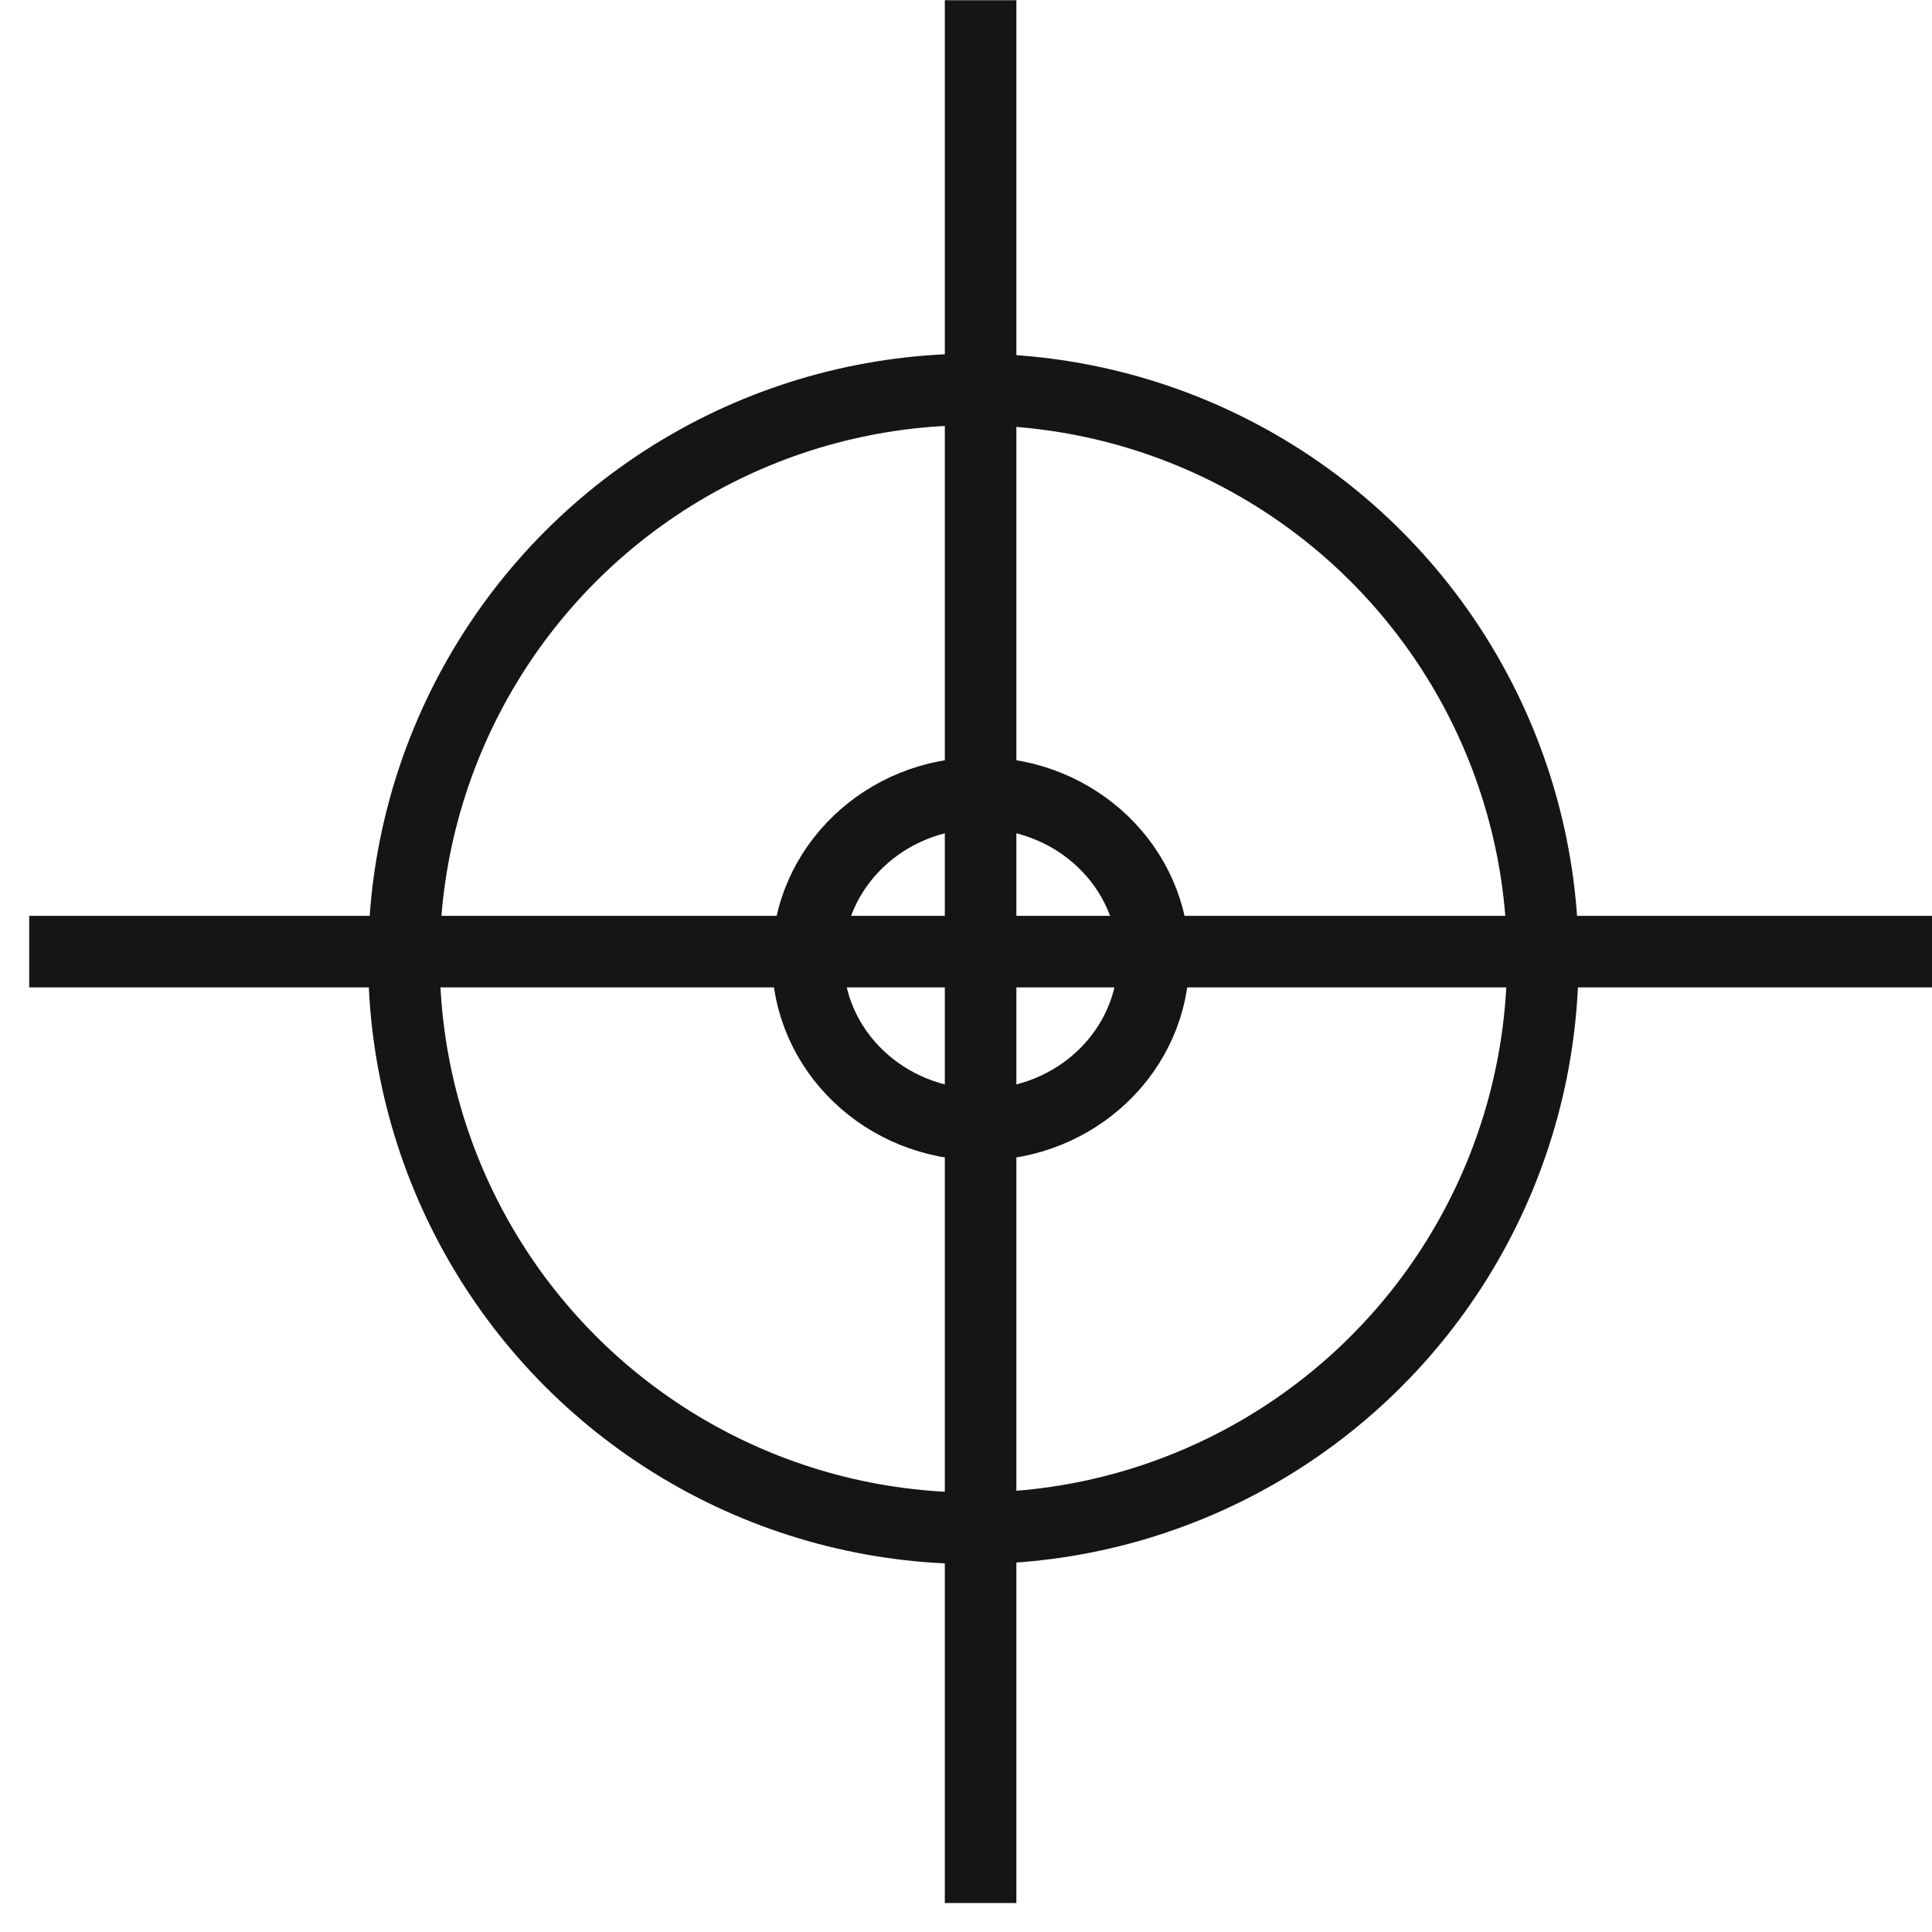
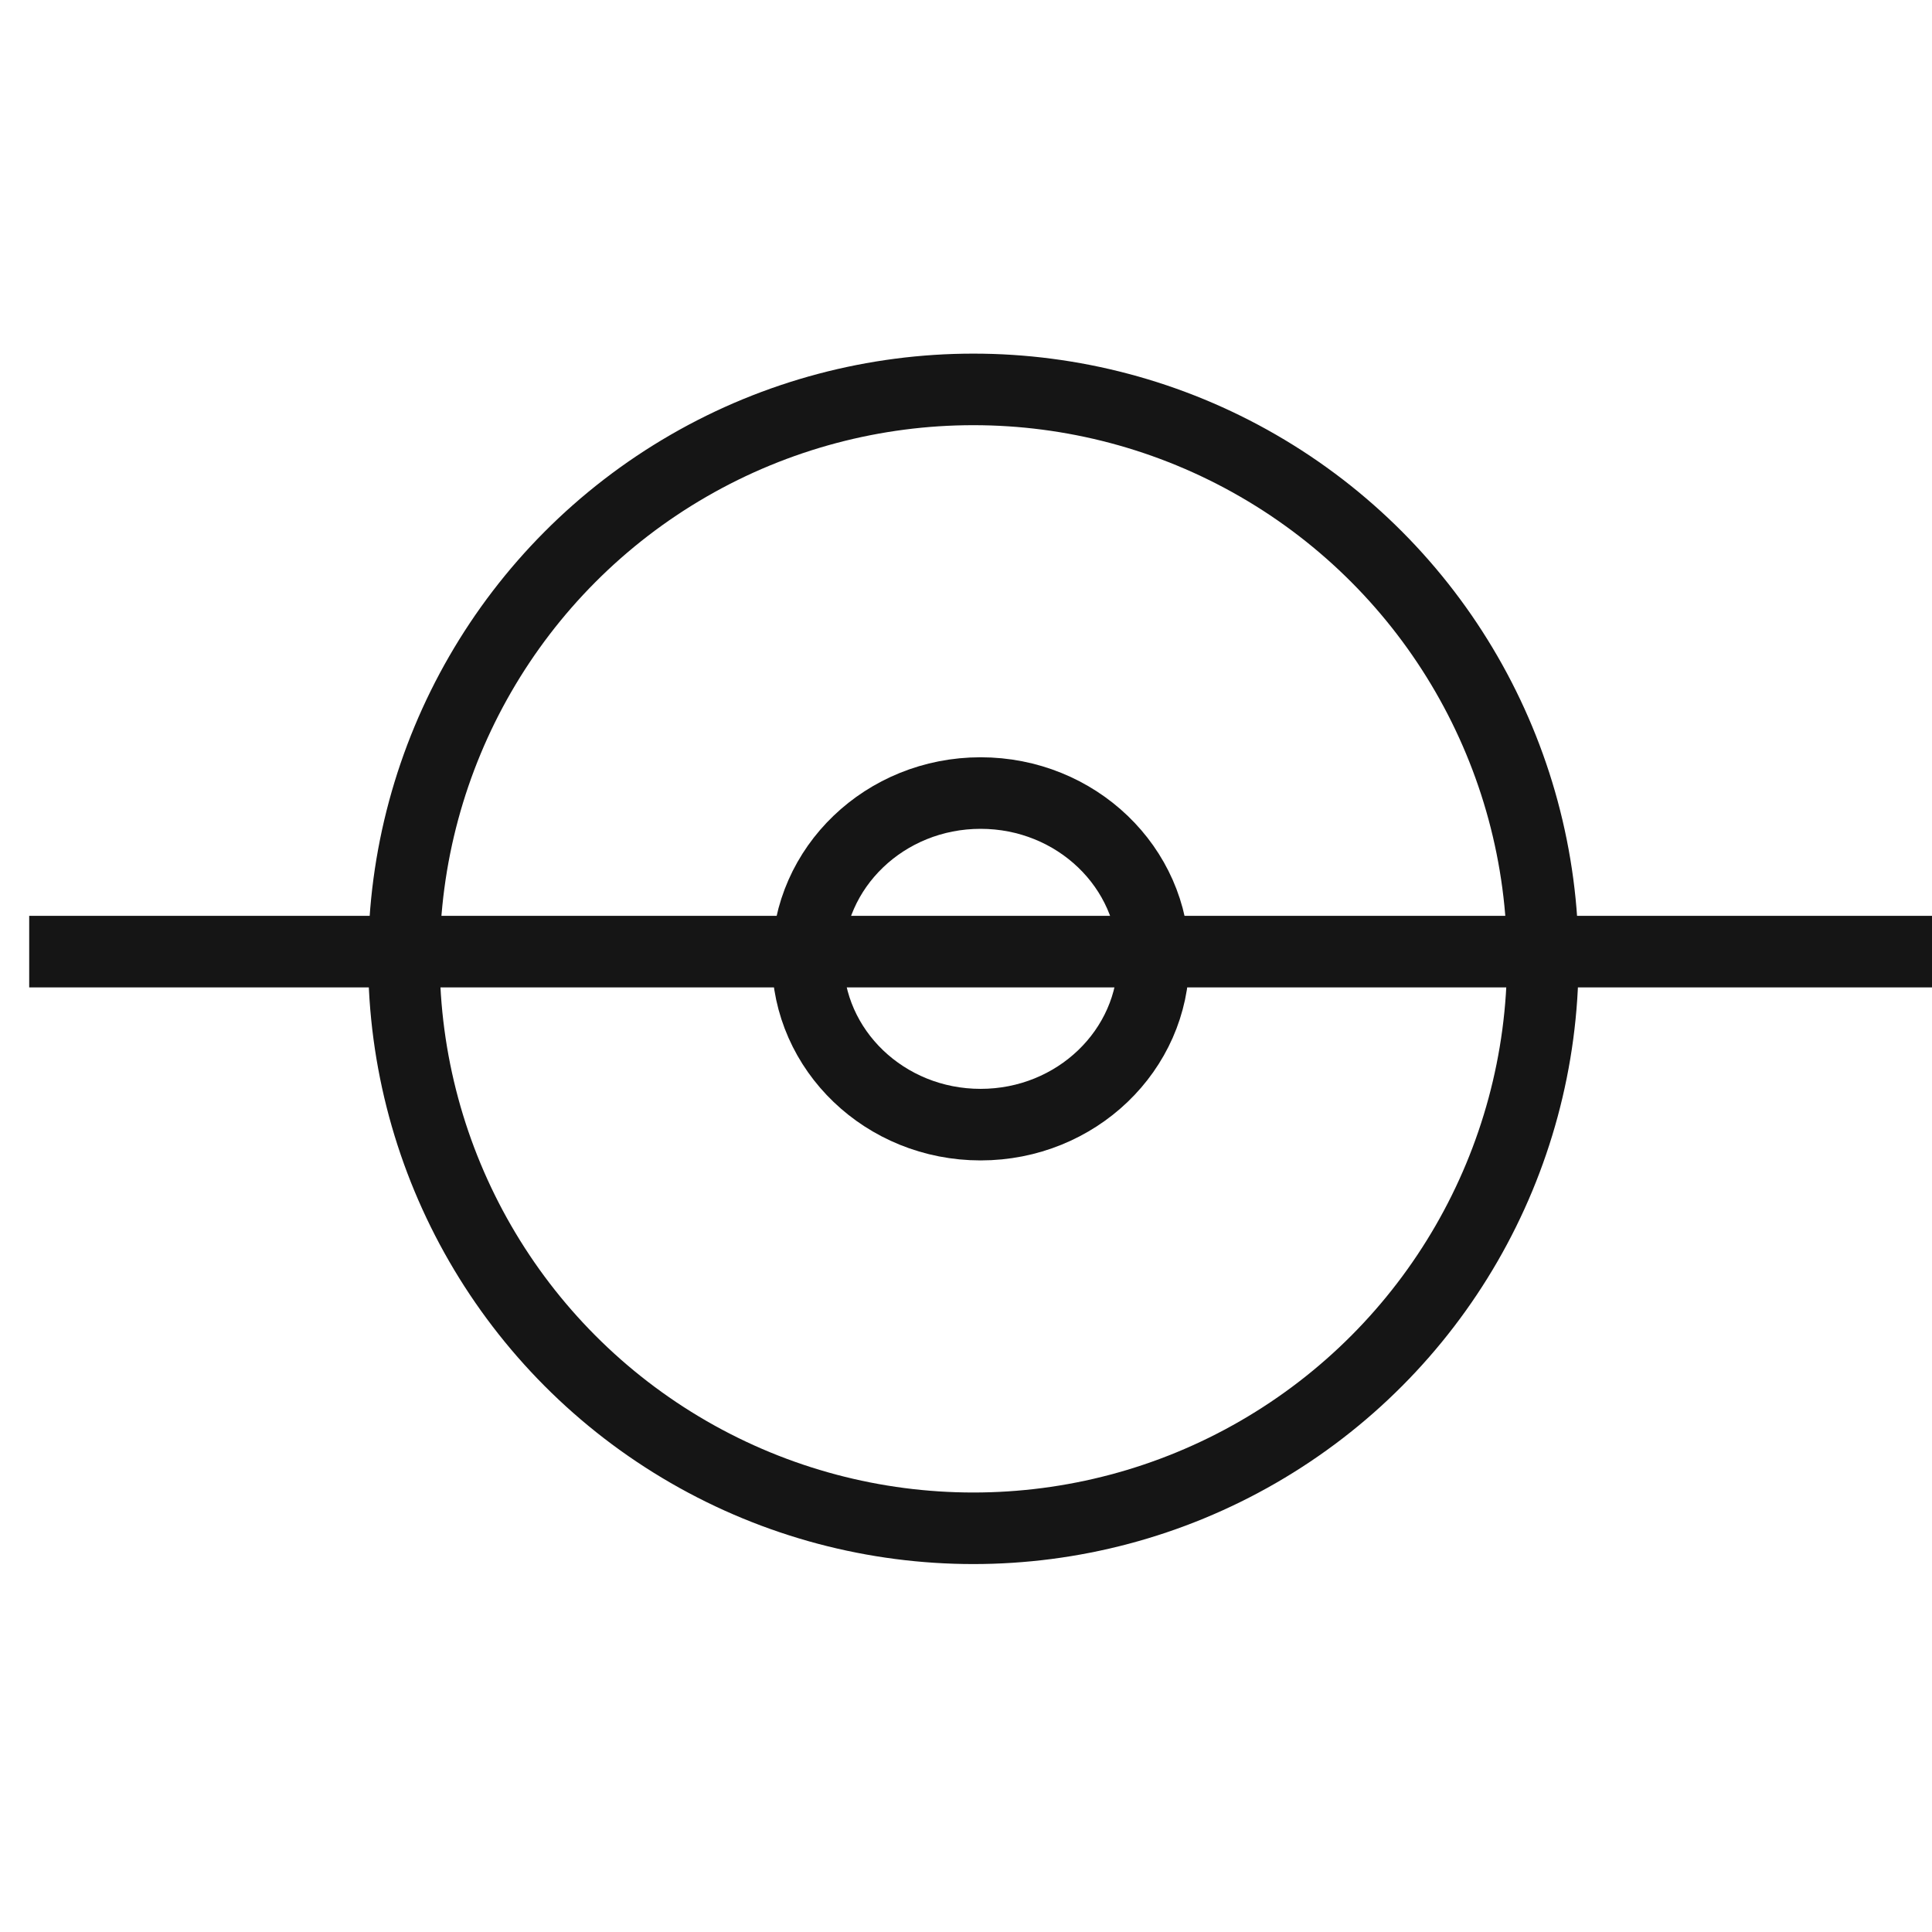
<svg xmlns="http://www.w3.org/2000/svg" width="27" height="27" viewBox="0 0 27 27" fill="none">
-   <path d="M13.704 26.595L13.704 0.003" stroke="#151515" />
  <path d="M0.408 13.299L27 13.299" stroke="#151515" />
  <circle cx="13.603" cy="13.4" r="7.958" transform="rotate(-180 13.603 13.4)" stroke="#151515" />
  <ellipse cx="13.704" cy="13.4" rx="2.417" ry="2.317" transform="rotate(-180 13.704 13.4)" stroke="#151515" />
</svg>